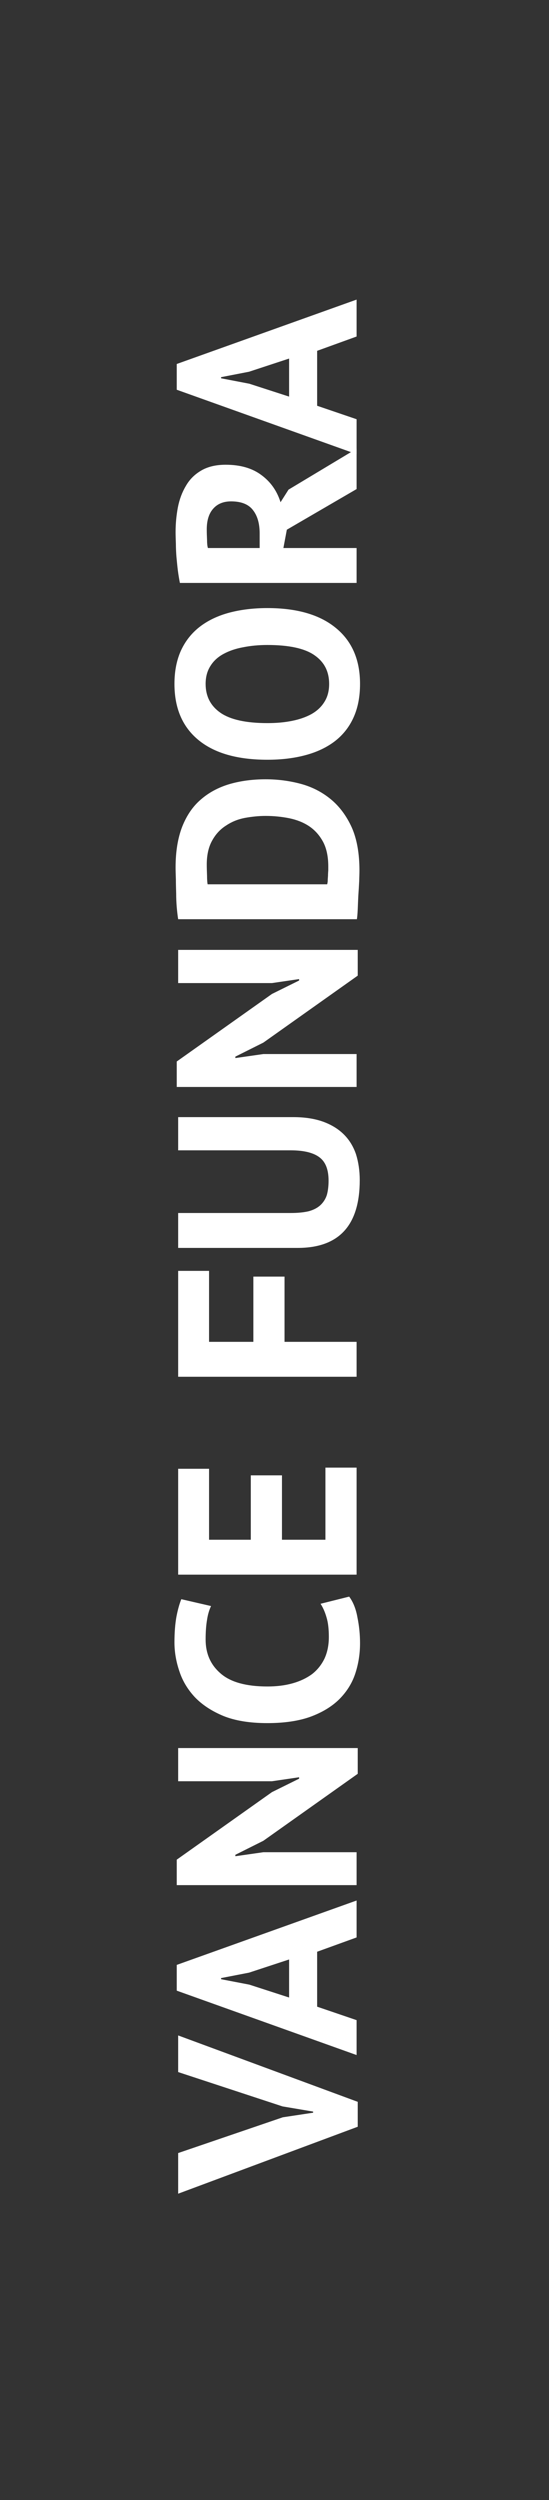
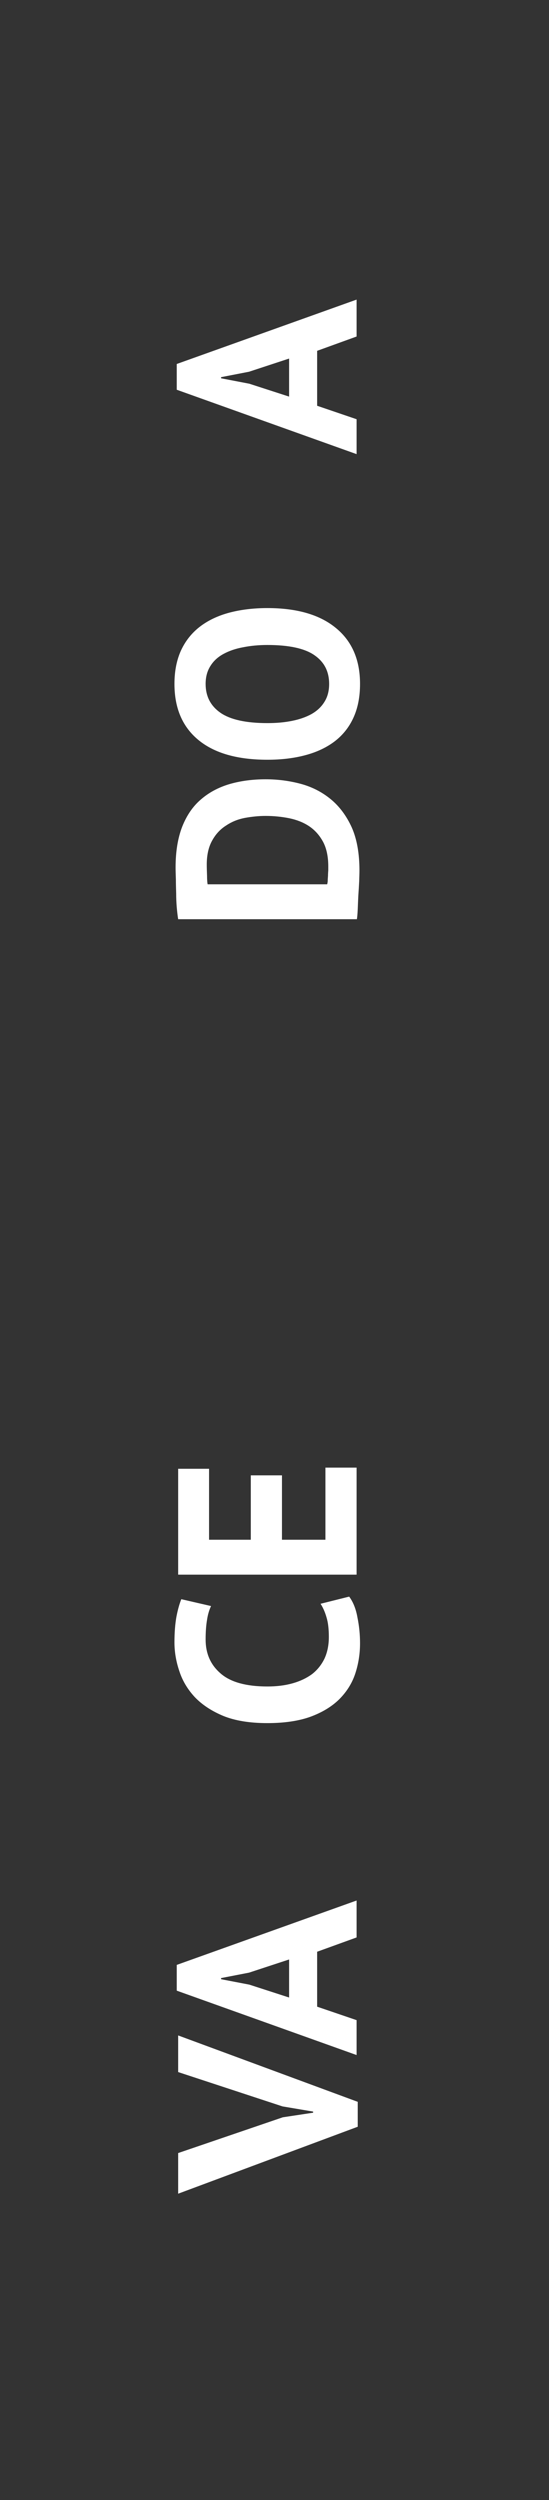
<svg xmlns="http://www.w3.org/2000/svg" width="40" zoomAndPan="magnify" viewBox="0 0 30 136.5" height="182" preserveAspectRatio="xMidYMid meet" version="1.2">
  <rect x="0" y="0" width="30" height="136.5" fill="#333333" stroke="none" />
  <defs />
  <g id="5353d7be9f">
    <g style="fill:#ffffff;fill-opacity:1;">
      <g transform="translate(19.486, 119.651)">
        <path style="stroke:none" d="M -4.031 -4.047 L -2.375 -4.297 L -2.375 -4.359 L -4.047 -4.641 L -9.75 -6.516 L -9.75 -8.516 L 0.062 -4.891 L 0.062 -3.531 L -9.75 0.125 L -9.75 -2.094 Z M -4.031 -4.047 " />
      </g>
    </g>
    <g style="fill:#ffffff;fill-opacity:1;">
      <g transform="translate(19.486, 112.206)">
        <path style="stroke:none" d="M -2.156 -5.641 L -2.156 -2.641 L 0 -1.906 L 0 0 L -9.828 -3.516 L -9.828 -4.922 L 0 -8.438 L 0 -6.422 Z M -3.688 -3.141 L -3.688 -5.219 L -5.875 -4.5 L -7.406 -4.203 L -7.406 -4.141 L -5.859 -3.844 Z M -3.688 -3.141 " />
      </g>
    </g>
    <g style="fill:#ffffff;fill-opacity:1;">
      <g transform="translate(19.486, 103.772)">
-         <path style="stroke:none" d="M -5.094 -3.266 L -6.625 -2.5 L -6.625 -2.422 L -5.094 -2.641 L 0 -2.641 L 0 -0.844 L -9.828 -0.844 L -9.828 -2.234 L -4.625 -5.922 L -3.141 -6.656 L -3.141 -6.734 L -4.625 -6.516 L -9.75 -6.516 L -9.75 -8.328 L 0.062 -8.328 L 0.062 -6.922 Z M -5.094 -3.266 " />
-       </g>
+         </g>
    </g>
    <g style="fill:#ffffff;fill-opacity:1;">
      <g transform="translate(19.486, 94.613)">
        <path style="stroke:none" d="M -0.406 -7.438 C -0.188 -7.145 -0.035 -6.766 0.047 -6.297 C 0.141 -5.836 0.188 -5.367 0.188 -4.891 C 0.188 -4.305 0.098 -3.75 -0.078 -3.219 C -0.254 -2.695 -0.547 -2.234 -0.953 -1.828 C -1.359 -1.43 -1.883 -1.113 -2.531 -0.875 C -3.176 -0.645 -3.957 -0.531 -4.875 -0.531 C -5.832 -0.531 -6.633 -0.66 -7.281 -0.922 C -7.926 -1.191 -8.445 -1.535 -8.844 -1.953 C -9.238 -2.379 -9.52 -2.852 -9.688 -3.375 C -9.863 -3.895 -9.953 -4.414 -9.953 -4.938 C -9.953 -5.488 -9.914 -5.957 -9.844 -6.344 C -9.77 -6.727 -9.68 -7.047 -9.578 -7.297 L -7.953 -6.922 C -8.055 -6.711 -8.129 -6.461 -8.172 -6.172 C -8.223 -5.879 -8.25 -5.52 -8.25 -5.094 C -8.25 -4.32 -7.973 -3.703 -7.422 -3.234 C -6.879 -2.766 -6.031 -2.531 -4.875 -2.531 C -4.375 -2.531 -3.914 -2.586 -3.5 -2.703 C -3.094 -2.816 -2.738 -2.984 -2.438 -3.203 C -2.145 -3.43 -1.914 -3.719 -1.75 -4.062 C -1.594 -4.406 -1.516 -4.797 -1.516 -5.234 C -1.516 -5.66 -1.555 -6.016 -1.641 -6.297 C -1.723 -6.586 -1.832 -6.836 -1.969 -7.047 Z M -0.406 -7.438 " />
      </g>
    </g>
    <g style="fill:#ffffff;fill-opacity:1;">
      <g transform="translate(19.486, 86.82)">
        <path style="stroke:none" d="M -9.75 -0.844 L -9.75 -6.625 L -8.062 -6.625 L -8.062 -2.75 L -5.781 -2.75 L -5.781 -6.266 L -4.078 -6.266 L -4.078 -2.75 L -1.703 -2.75 L -1.703 -6.688 L 0 -6.688 L 0 -0.844 Z M -9.75 -0.844 " />
      </g>
    </g>
    <g style="fill:#ffffff;fill-opacity:1;">
      <g transform="translate(19.486, 79.542)">
        <path style="stroke:none" d="" />
      </g>
    </g>
    <g style="fill:#ffffff;fill-opacity:1;">
      <g transform="translate(19.486, 76.015)">
-         <path style="stroke:none" d="M -9.75 -0.844 L -9.75 -6.625 L -8.062 -6.625 L -8.062 -2.75 L -5.641 -2.75 L -5.641 -6.312 L -3.938 -6.312 L -3.938 -2.75 L 0 -2.75 L 0 -0.844 Z M -9.75 -0.844 " />
-       </g>
+         </g>
    </g>
    <g style="fill:#ffffff;fill-opacity:1;">
      <g transform="translate(19.486, 68.933)">
-         <path style="stroke:none" d="M -9.75 -6.125 L -9.75 -7.938 L -3.453 -7.938 C -2.828 -7.938 -2.285 -7.852 -1.828 -7.688 C -1.367 -7.52 -0.988 -7.285 -0.688 -6.984 C -0.395 -6.691 -0.176 -6.332 -0.031 -5.906 C 0.102 -5.477 0.172 -5.008 0.172 -4.5 C 0.172 -2.031 -0.957 -0.797 -3.219 -0.797 L -9.75 -0.797 L -9.75 -2.703 L -3.594 -2.703 C -3.219 -2.703 -2.895 -2.734 -2.625 -2.797 C -2.363 -2.867 -2.148 -2.977 -1.984 -3.125 C -1.816 -3.281 -1.695 -3.469 -1.625 -3.688 C -1.562 -3.914 -1.531 -4.176 -1.531 -4.469 C -1.531 -5.062 -1.691 -5.484 -2.016 -5.734 C -2.348 -5.992 -2.875 -6.125 -3.594 -6.125 Z M -9.75 -6.125 " />
-       </g>
+         </g>
    </g>
    <g style="fill:#ffffff;fill-opacity:1;">
      <g transform="translate(19.486, 60.192)">
-         <path style="stroke:none" d="M -5.094 -3.266 L -6.625 -2.5 L -6.625 -2.422 L -5.094 -2.641 L 0 -2.641 L 0 -0.844 L -9.828 -0.844 L -9.828 -2.234 L -4.625 -5.922 L -3.141 -6.656 L -3.141 -6.734 L -4.625 -6.516 L -9.75 -6.516 L -9.75 -8.328 L 0.062 -8.328 L 0.062 -6.922 Z M -5.094 -3.266 " />
-       </g>
+         </g>
    </g>
    <g style="fill:#ffffff;fill-opacity:1;">
      <g transform="translate(19.486, 51.033)">
        <path style="stroke:none" d="M -9.75 -0.844 C -9.781 -1.031 -9.805 -1.25 -9.828 -1.5 C -9.848 -1.75 -9.859 -2 -9.859 -2.25 C -9.867 -2.508 -9.875 -2.766 -9.875 -3.016 C -9.883 -3.266 -9.891 -3.484 -9.891 -3.672 C -9.891 -4.535 -9.77 -5.273 -9.531 -5.891 C -9.289 -6.504 -8.953 -7 -8.516 -7.375 C -8.078 -7.758 -7.555 -8.039 -6.953 -8.219 C -6.348 -8.395 -5.688 -8.484 -4.969 -8.484 C -4.301 -8.484 -3.66 -8.398 -3.047 -8.234 C -2.43 -8.066 -1.883 -7.785 -1.406 -7.391 C -0.938 -7.004 -0.555 -6.492 -0.266 -5.859 C 0.016 -5.223 0.156 -4.438 0.156 -3.5 C 0.156 -3.352 0.148 -3.156 0.141 -2.906 C 0.129 -2.656 0.113 -2.395 0.094 -2.125 C 0.082 -1.863 0.07 -1.613 0.062 -1.375 C 0.051 -1.133 0.035 -0.957 0.016 -0.844 Z M -8.188 -3.828 C -8.188 -3.629 -8.18 -3.426 -8.172 -3.219 C -8.172 -3.008 -8.16 -2.852 -8.141 -2.75 L -1.609 -2.75 C -1.598 -2.781 -1.586 -2.836 -1.578 -2.922 C -1.578 -3.016 -1.57 -3.113 -1.562 -3.219 C -1.562 -3.32 -1.555 -3.422 -1.547 -3.516 C -1.547 -3.609 -1.547 -3.676 -1.547 -3.719 C -1.547 -4.258 -1.641 -4.707 -1.828 -5.062 C -2.023 -5.426 -2.281 -5.711 -2.594 -5.922 C -2.906 -6.129 -3.27 -6.273 -3.688 -6.359 C -4.102 -6.441 -4.531 -6.484 -4.969 -6.484 C -5.344 -6.484 -5.723 -6.445 -6.109 -6.375 C -6.492 -6.301 -6.836 -6.16 -7.141 -5.953 C -7.453 -5.754 -7.703 -5.484 -7.891 -5.141 C -8.086 -4.797 -8.188 -4.359 -8.188 -3.828 Z M -8.188 -3.828 " />
      </g>
    </g>
    <g style="fill:#ffffff;fill-opacity:1;">
      <g transform="translate(19.486, 42.013)">
        <path style="stroke:none" d="M -4.875 -0.531 C -6.5 -0.531 -7.75 -0.883 -8.625 -1.594 C -9.508 -2.312 -9.953 -3.336 -9.953 -4.672 C -9.953 -5.367 -9.832 -5.977 -9.594 -6.5 C -9.352 -7.02 -9.008 -7.453 -8.562 -7.797 C -8.113 -8.141 -7.578 -8.395 -6.953 -8.562 C -6.328 -8.727 -5.633 -8.812 -4.875 -8.812 C -3.25 -8.812 -2 -8.445 -1.125 -7.719 C -0.25 -7 0.188 -5.984 0.188 -4.672 C 0.188 -3.961 0.066 -3.348 -0.172 -2.828 C -0.41 -2.305 -0.754 -1.875 -1.203 -1.531 C -1.648 -1.195 -2.18 -0.945 -2.797 -0.781 C -3.422 -0.613 -4.113 -0.531 -4.875 -0.531 Z M -4.875 -2.531 C -4.383 -2.531 -3.93 -2.57 -3.516 -2.656 C -3.109 -2.738 -2.754 -2.863 -2.453 -3.031 C -2.148 -3.207 -1.914 -3.43 -1.75 -3.703 C -1.582 -3.973 -1.5 -4.297 -1.5 -4.672 C -1.5 -5.348 -1.766 -5.867 -2.297 -6.234 C -2.828 -6.609 -3.688 -6.797 -4.875 -6.797 C -5.352 -6.797 -5.797 -6.754 -6.203 -6.672 C -6.609 -6.598 -6.961 -6.477 -7.266 -6.312 C -7.578 -6.145 -7.816 -5.926 -7.984 -5.656 C -8.16 -5.383 -8.25 -5.055 -8.25 -4.672 C -8.25 -3.992 -7.977 -3.469 -7.438 -3.094 C -6.895 -2.719 -6.039 -2.531 -4.875 -2.531 Z M -4.875 -2.531 " />
      </g>
    </g>
    <g style="fill:#ffffff;fill-opacity:1;">
      <g transform="translate(19.486, 32.672)">
-         <path style="stroke:none" d="M -9.656 -0.844 C -9.695 -1.051 -9.734 -1.273 -9.766 -1.516 C -9.797 -1.766 -9.82 -2.016 -9.844 -2.266 C -9.863 -2.516 -9.875 -2.754 -9.875 -2.984 C -9.883 -3.211 -9.891 -3.426 -9.891 -3.625 C -9.891 -4.082 -9.848 -4.531 -9.766 -4.969 C -9.68 -5.406 -9.535 -5.797 -9.328 -6.141 C -9.129 -6.492 -8.848 -6.773 -8.484 -6.984 C -8.129 -7.191 -7.688 -7.297 -7.156 -7.297 C -6.352 -7.297 -5.703 -7.109 -5.203 -6.734 C -4.703 -6.367 -4.352 -5.875 -4.156 -5.25 L -3.719 -5.938 L 0 -8.172 L 0 -5.969 L -3.812 -3.75 L -4 -2.75 L 0 -2.75 L 0 -0.844 Z M -8.188 -3.766 C -8.188 -3.566 -8.18 -3.375 -8.172 -3.188 C -8.172 -3 -8.156 -2.852 -8.125 -2.75 L -5.297 -2.75 L -5.297 -3.547 C -5.297 -4.078 -5.414 -4.5 -5.656 -4.812 C -5.895 -5.133 -6.297 -5.297 -6.859 -5.297 C -7.273 -5.297 -7.598 -5.164 -7.828 -4.906 C -8.066 -4.645 -8.188 -4.266 -8.188 -3.766 Z M -8.188 -3.766 " />
-       </g>
+         </g>
    </g>
    <g style="fill:#ffffff;fill-opacity:1;">
      <g transform="translate(19.486, 24.796)">
        <path style="stroke:none" d="M -2.156 -5.641 L -2.156 -2.641 L 0 -1.906 L 0 0 L -9.828 -3.516 L -9.828 -4.922 L 0 -8.438 L 0 -6.422 Z M -3.688 -3.141 L -3.688 -5.219 L -5.875 -4.5 L -7.406 -4.203 L -7.406 -4.141 L -5.859 -3.844 Z M -3.688 -3.141 " />
      </g>
    </g>
  </g>
</svg>